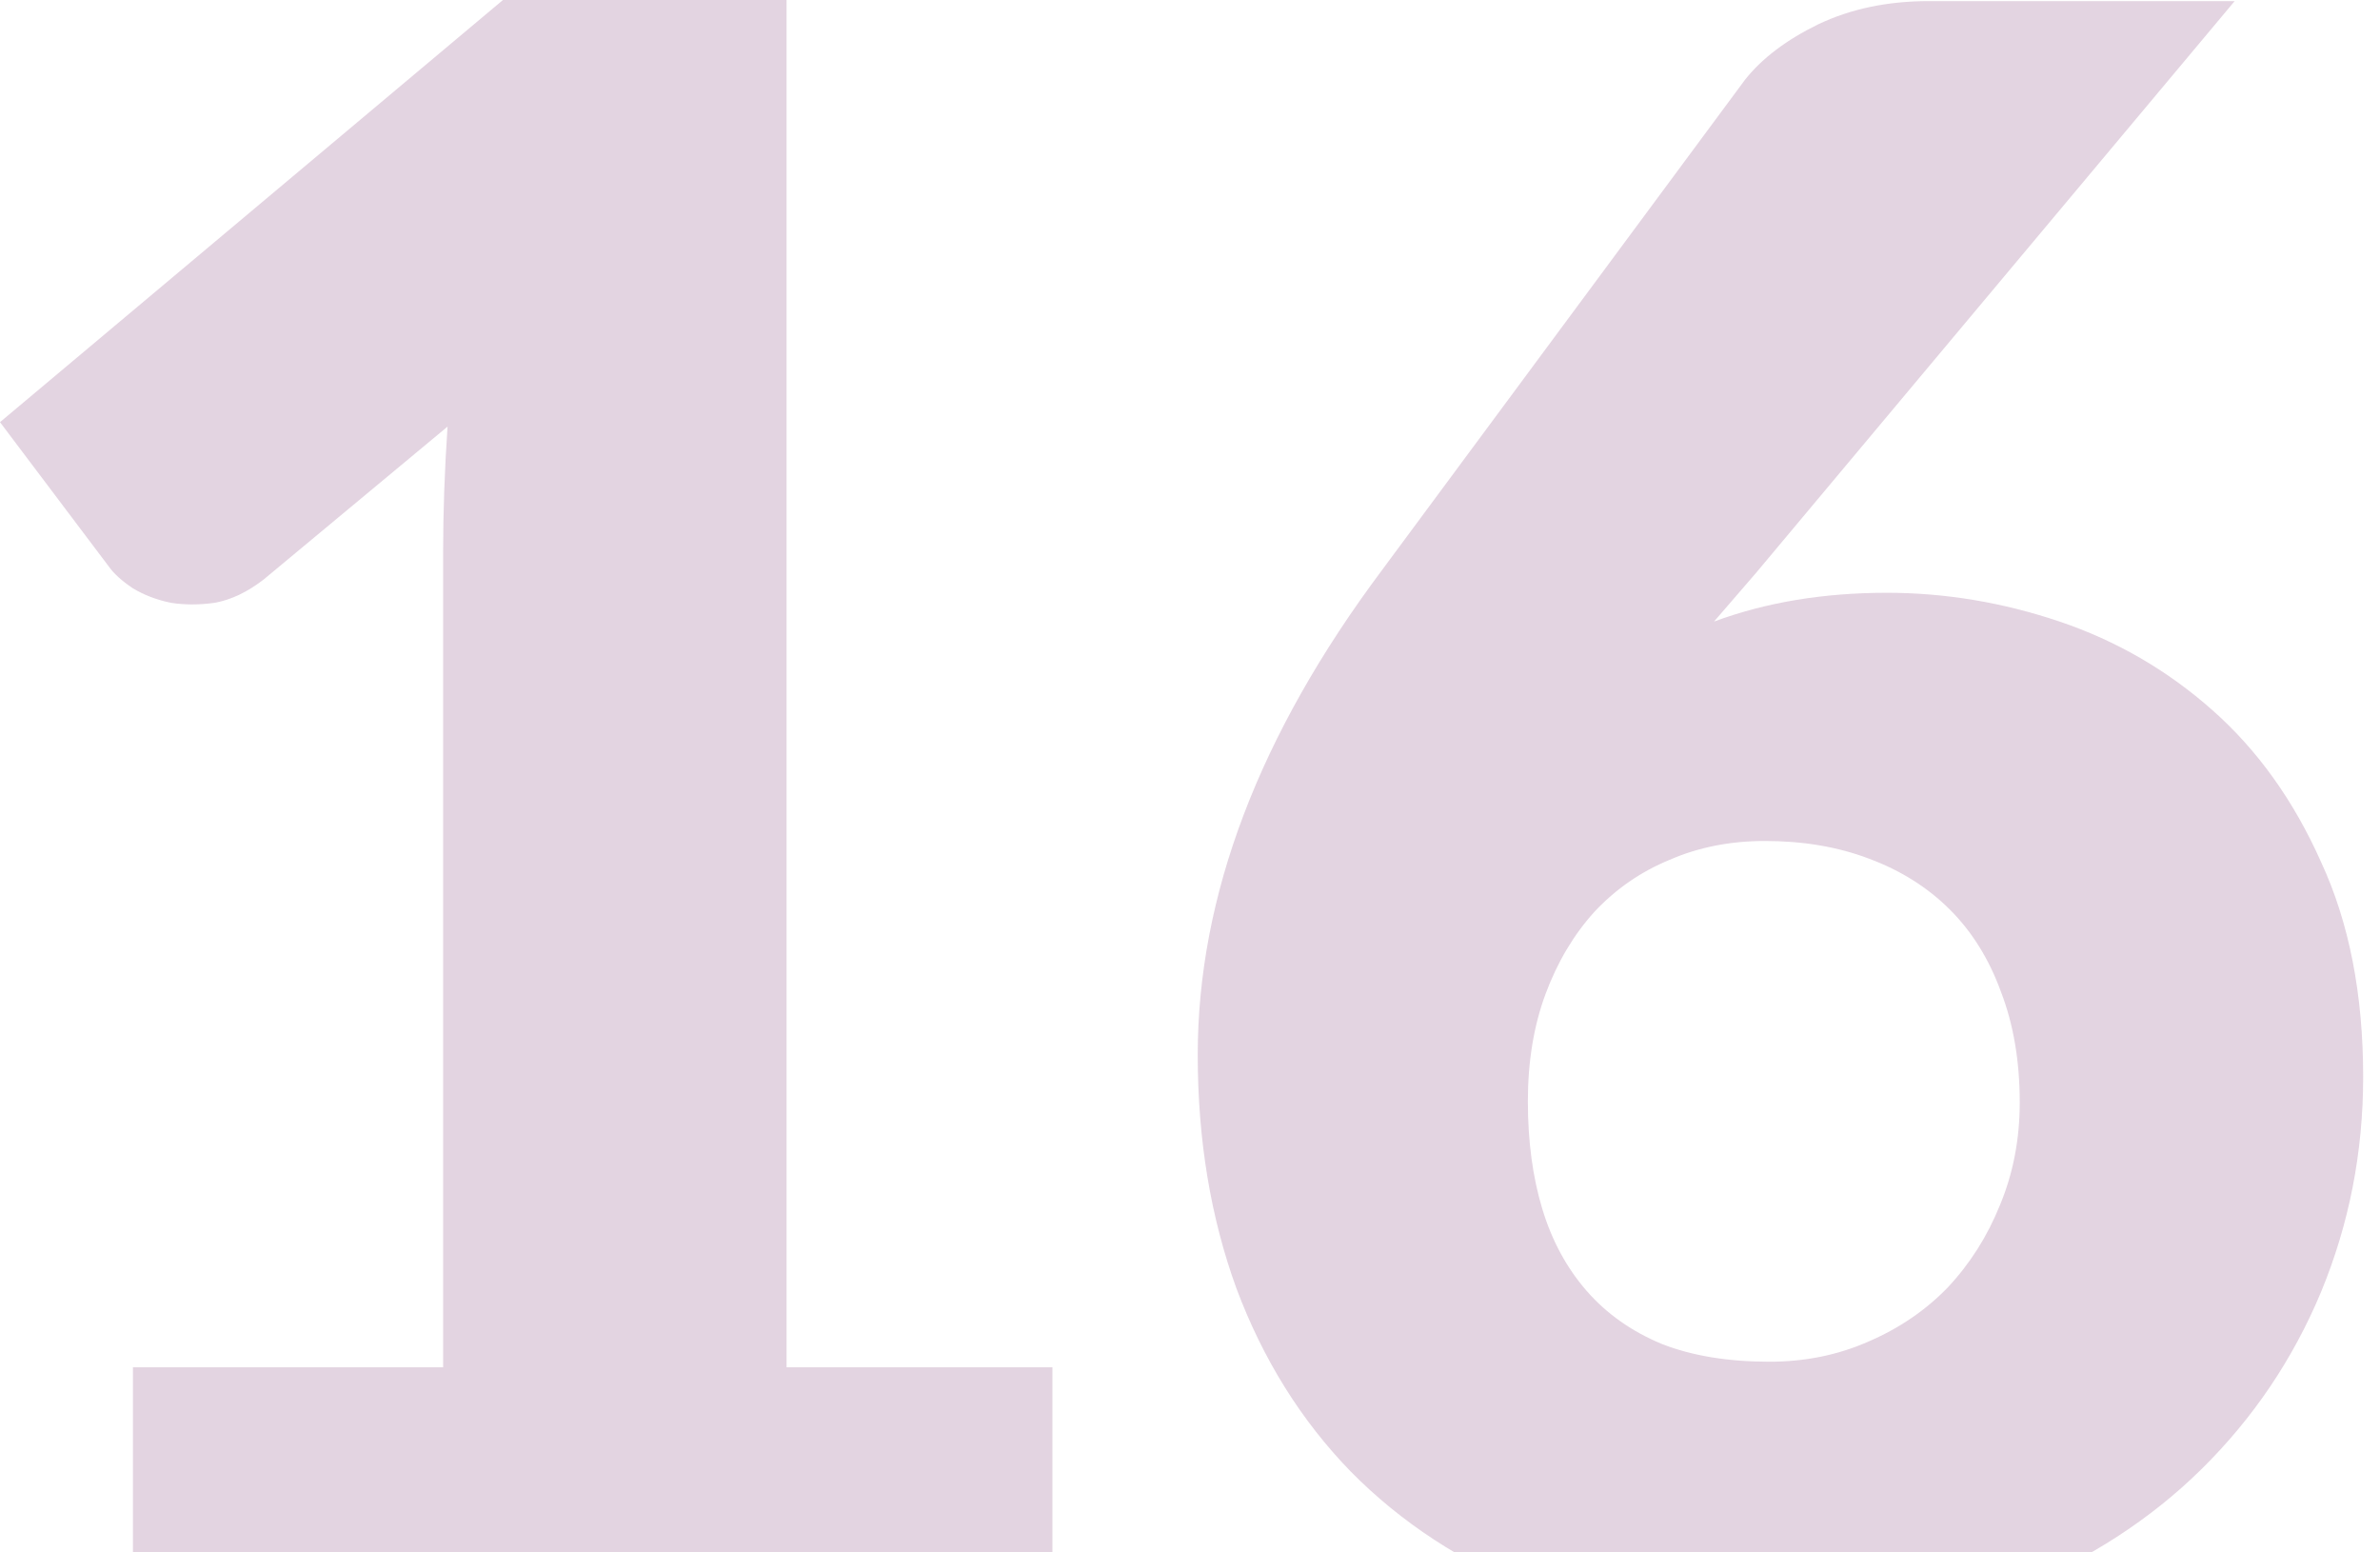
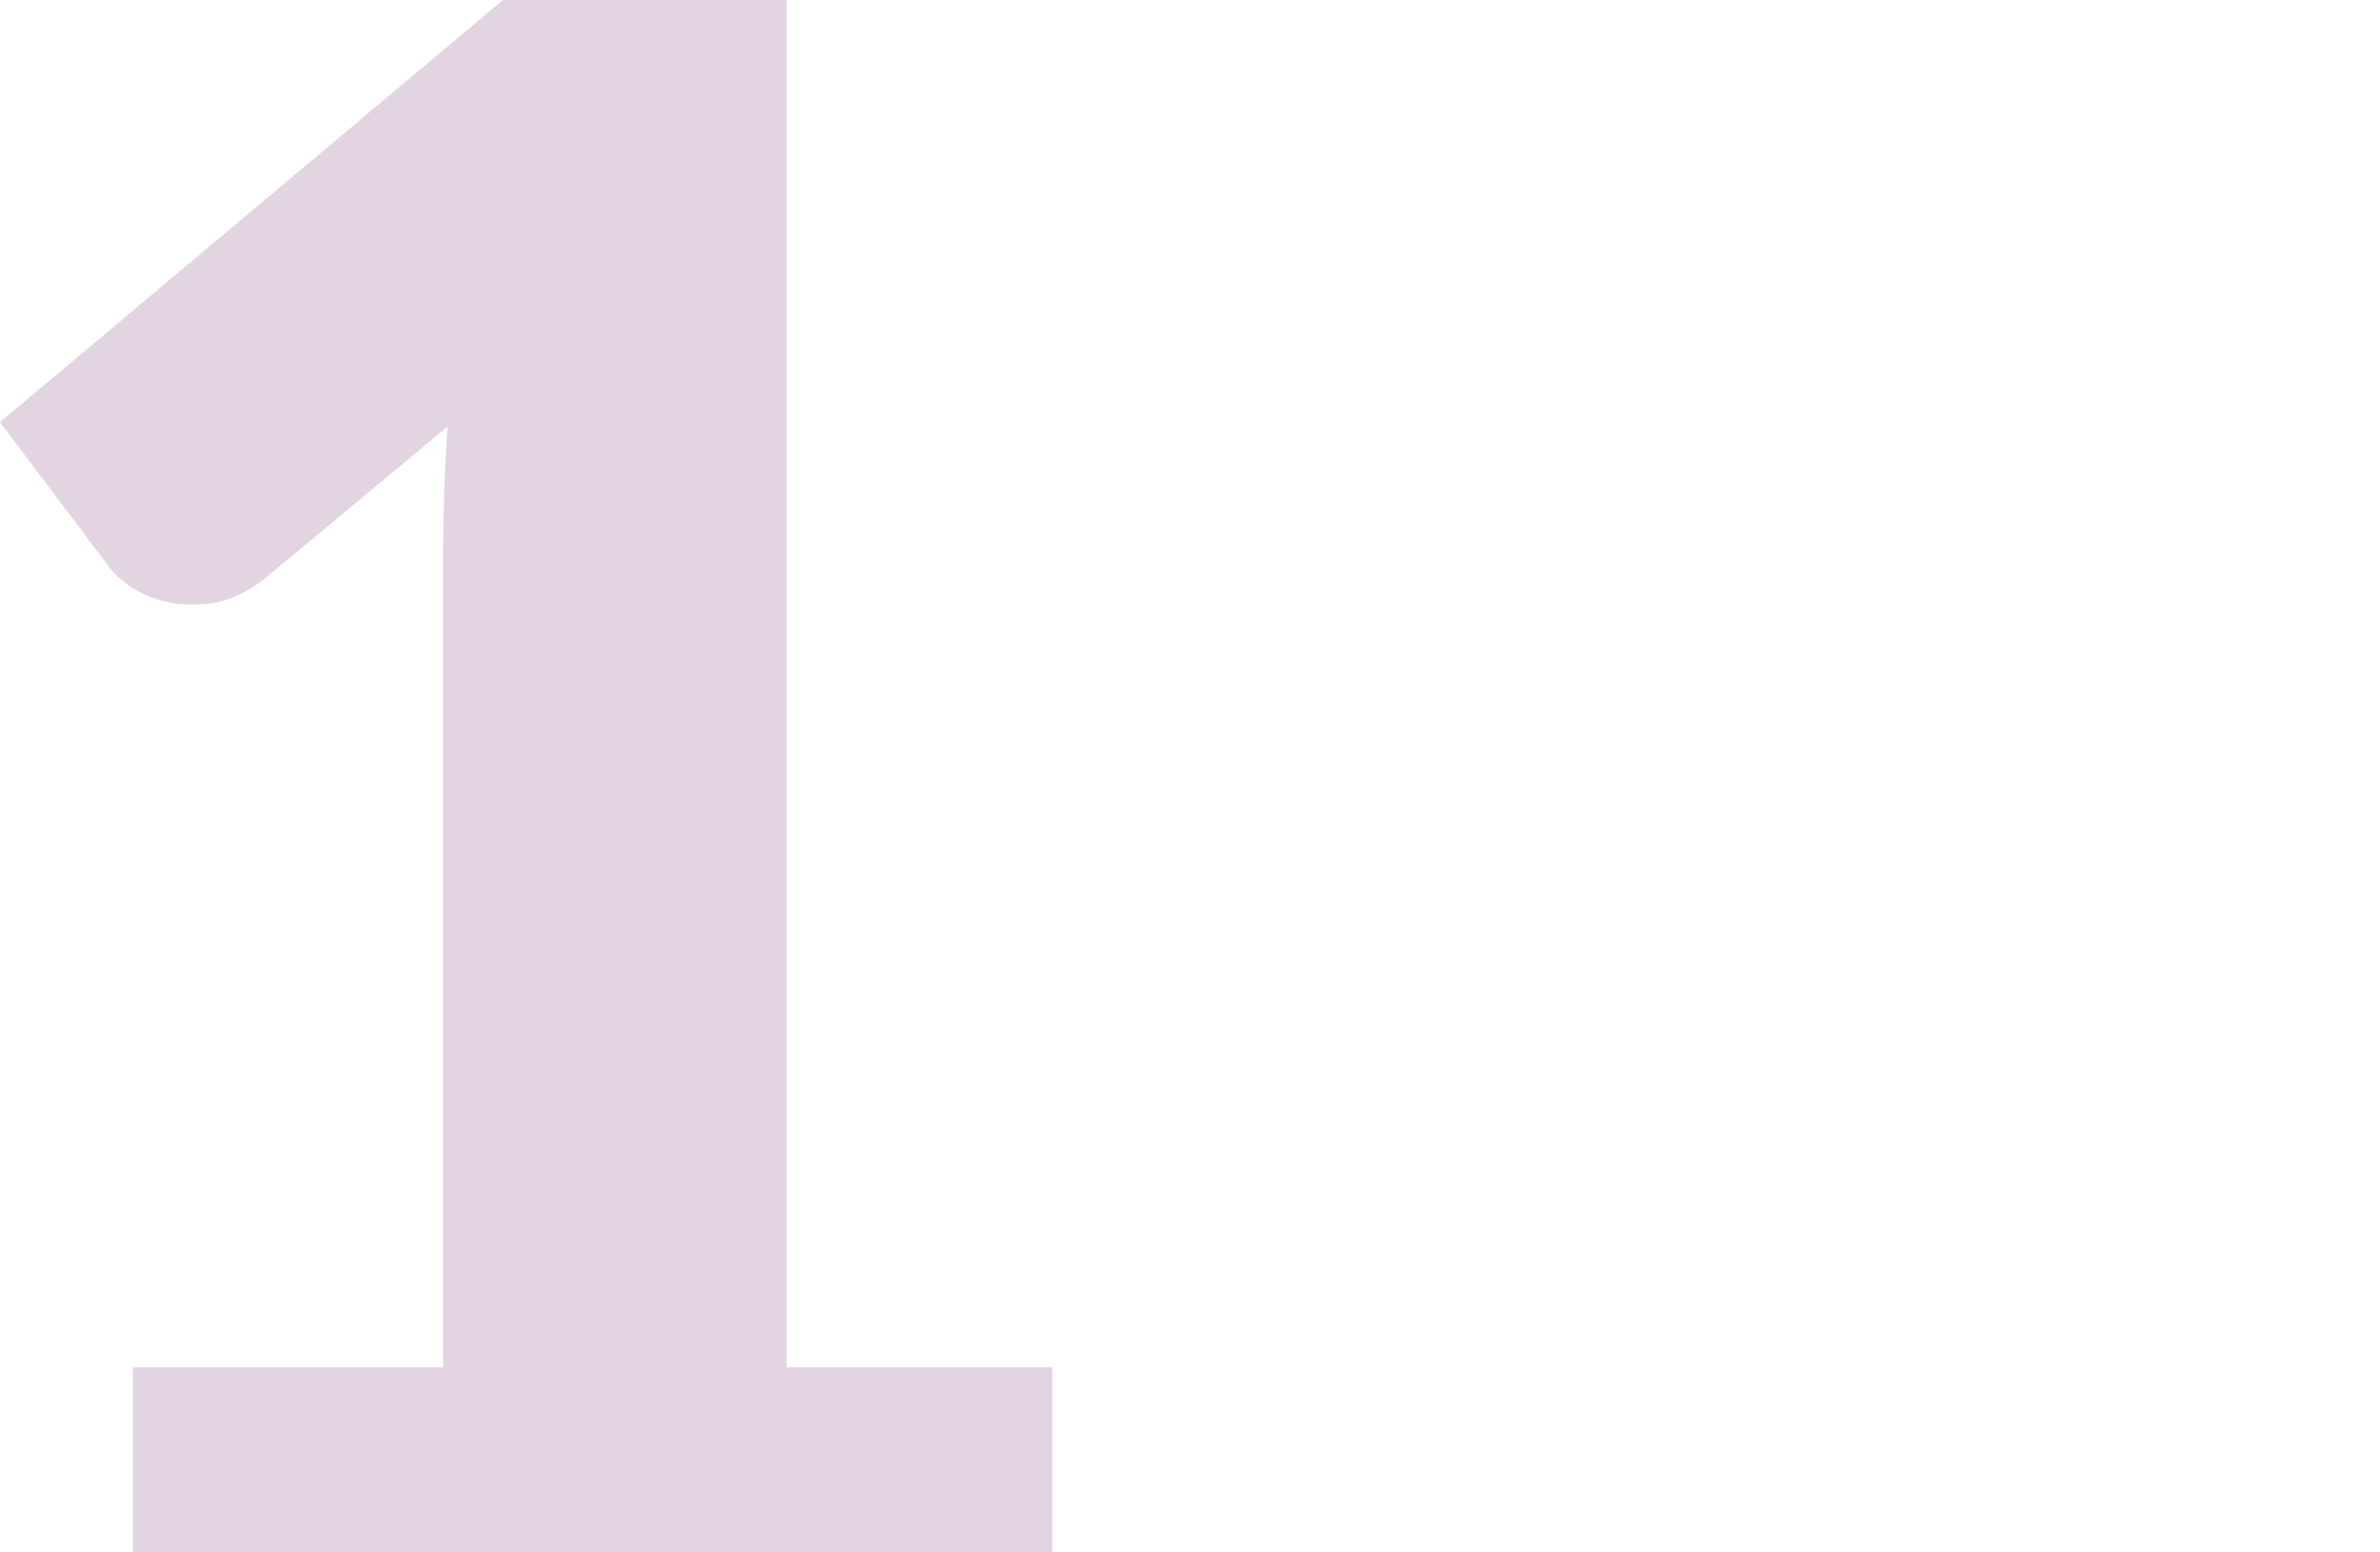
<svg xmlns="http://www.w3.org/2000/svg" width="92" height="60" viewBox="0 0 92 60" fill="none">
  <g opacity="0.21">
-     <path d="M40.682 52.844V62.437H5.139V52.844H17.129V21.369C17.129 20.57 17.144 19.77 17.172 18.971C17.201 18.143 17.244 17.315 17.301 16.487L10.192 22.397C9.564 22.882 8.936 23.182 8.308 23.296C7.708 23.382 7.137 23.382 6.595 23.296C6.052 23.182 5.567 22.996 5.139 22.739C4.711 22.454 4.397 22.168 4.197 21.883L0 16.316L19.442 0H30.405V52.844H40.682Z" fill="#792E6E" />
-     <path d="M68.396 52.63C69.766 52.63 71.037 52.373 72.207 51.859C73.406 51.345 74.434 50.646 75.29 49.761C76.147 48.847 76.818 47.791 77.303 46.592C77.817 45.364 78.074 44.037 78.074 42.609C78.074 41.011 77.831 39.583 77.346 38.327C76.889 37.071 76.233 36.015 75.376 35.158C74.52 34.302 73.478 33.645 72.25 33.188C71.051 32.731 69.709 32.503 68.225 32.503C66.883 32.503 65.655 32.746 64.542 33.231C63.428 33.688 62.458 34.359 61.63 35.244C60.83 36.129 60.202 37.185 59.745 38.413C59.289 39.64 59.06 41.025 59.06 42.567C59.06 44.108 59.246 45.493 59.617 46.721C59.988 47.948 60.559 49.004 61.33 49.889C62.101 50.774 63.072 51.46 64.242 51.945C65.412 52.402 66.797 52.63 68.396 52.63ZM66.255 24.024C68.253 23.282 70.48 22.911 72.935 22.911C75.191 22.911 77.417 23.282 79.616 24.024C81.814 24.766 83.784 25.908 85.525 27.45C87.267 28.991 88.666 30.947 89.722 33.317C90.807 35.658 91.349 38.427 91.349 41.624C91.349 44.536 90.807 47.306 89.722 49.932C88.637 52.53 87.096 54.814 85.097 56.784C83.127 58.725 80.743 60.267 77.945 61.409C75.148 62.551 72.05 63.122 68.653 63.122C65.17 63.122 62.044 62.58 59.275 61.495C56.505 60.381 54.15 58.84 52.209 56.87C50.296 54.9 48.825 52.544 47.798 49.804C46.798 47.063 46.299 44.051 46.299 40.768C46.299 34.63 48.669 28.392 53.408 22.054L67.454 3.083C68.11 2.255 69.052 1.542 70.28 0.942C71.536 0.343 72.964 0.043 74.562 0.043H86.382L67.882 22.14L66.255 24.024Z" fill="#792E6E" />
+     <path d="M40.682 52.844V62.437H5.139V52.844H17.129V21.369C17.129 20.57 17.144 19.77 17.172 18.971C17.201 18.143 17.244 17.315 17.301 16.487L10.192 22.397C9.564 22.882 8.936 23.182 8.308 23.296C7.708 23.382 7.137 23.382 6.595 23.296C6.052 23.182 5.567 22.996 5.139 22.739C4.711 22.454 4.397 22.168 4.197 21.883L0 16.316L19.442 0H30.405V52.844H40.682" fill="#792E6E" />
  </g>
</svg>